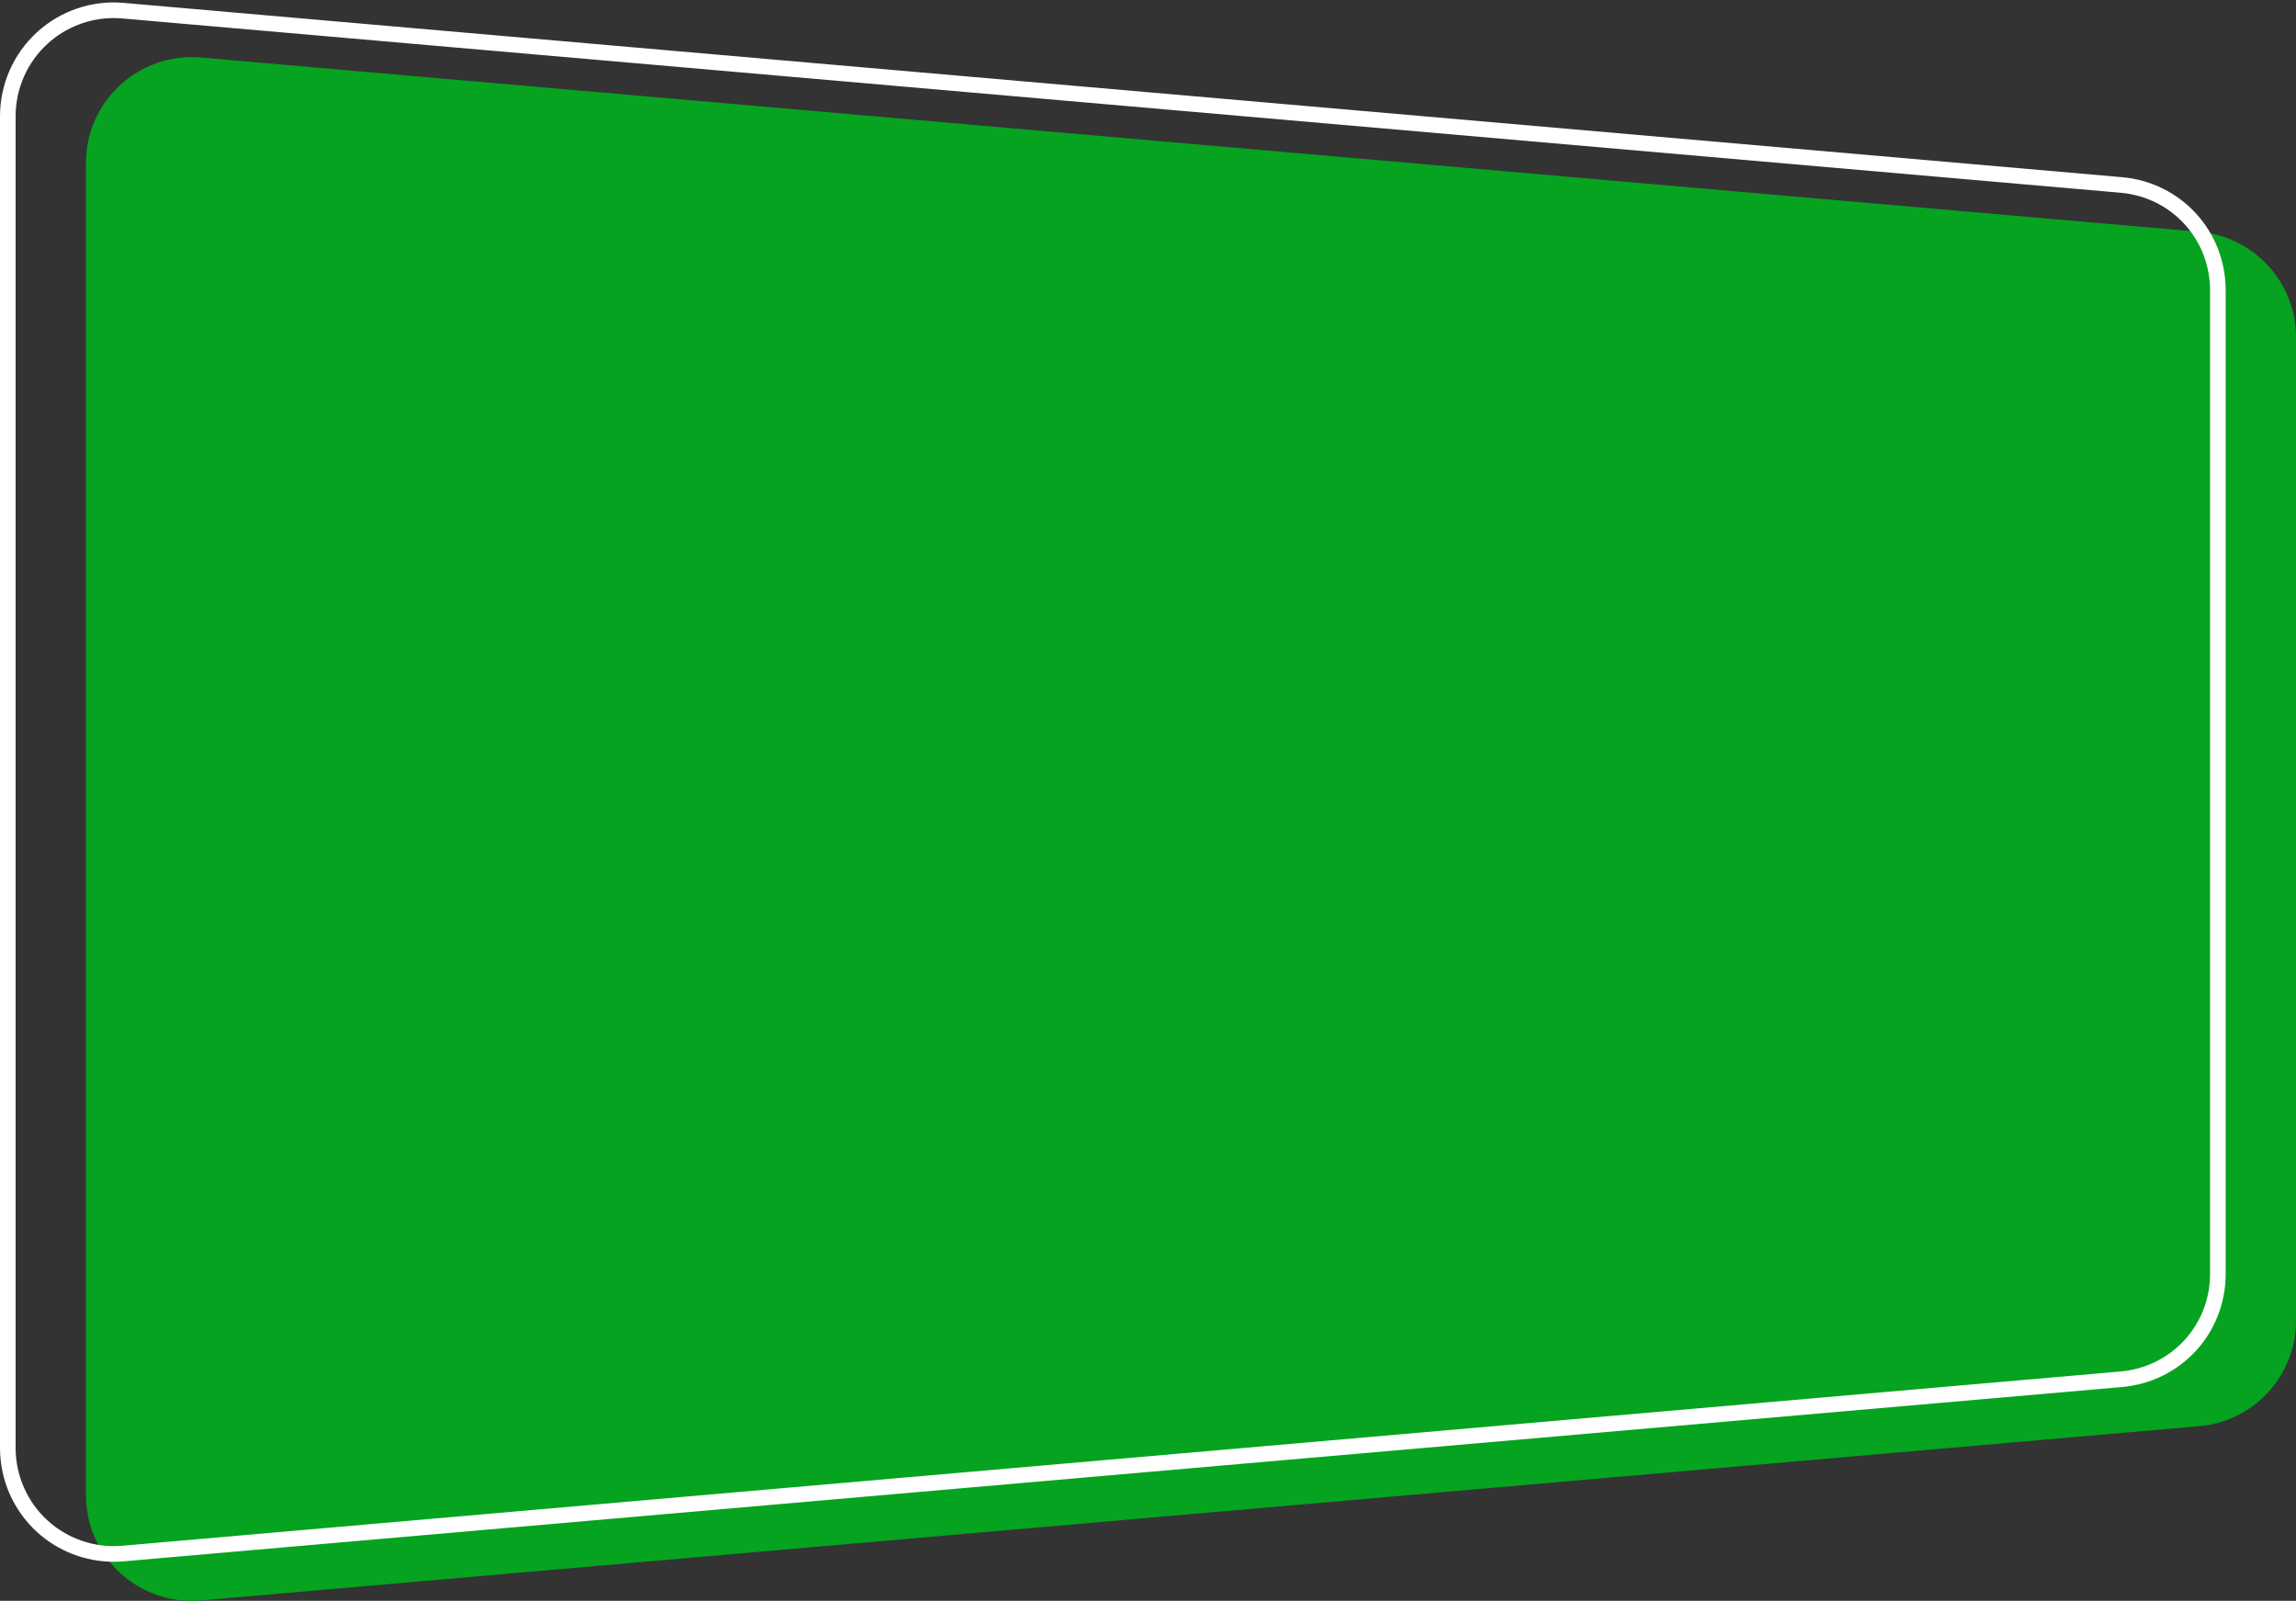
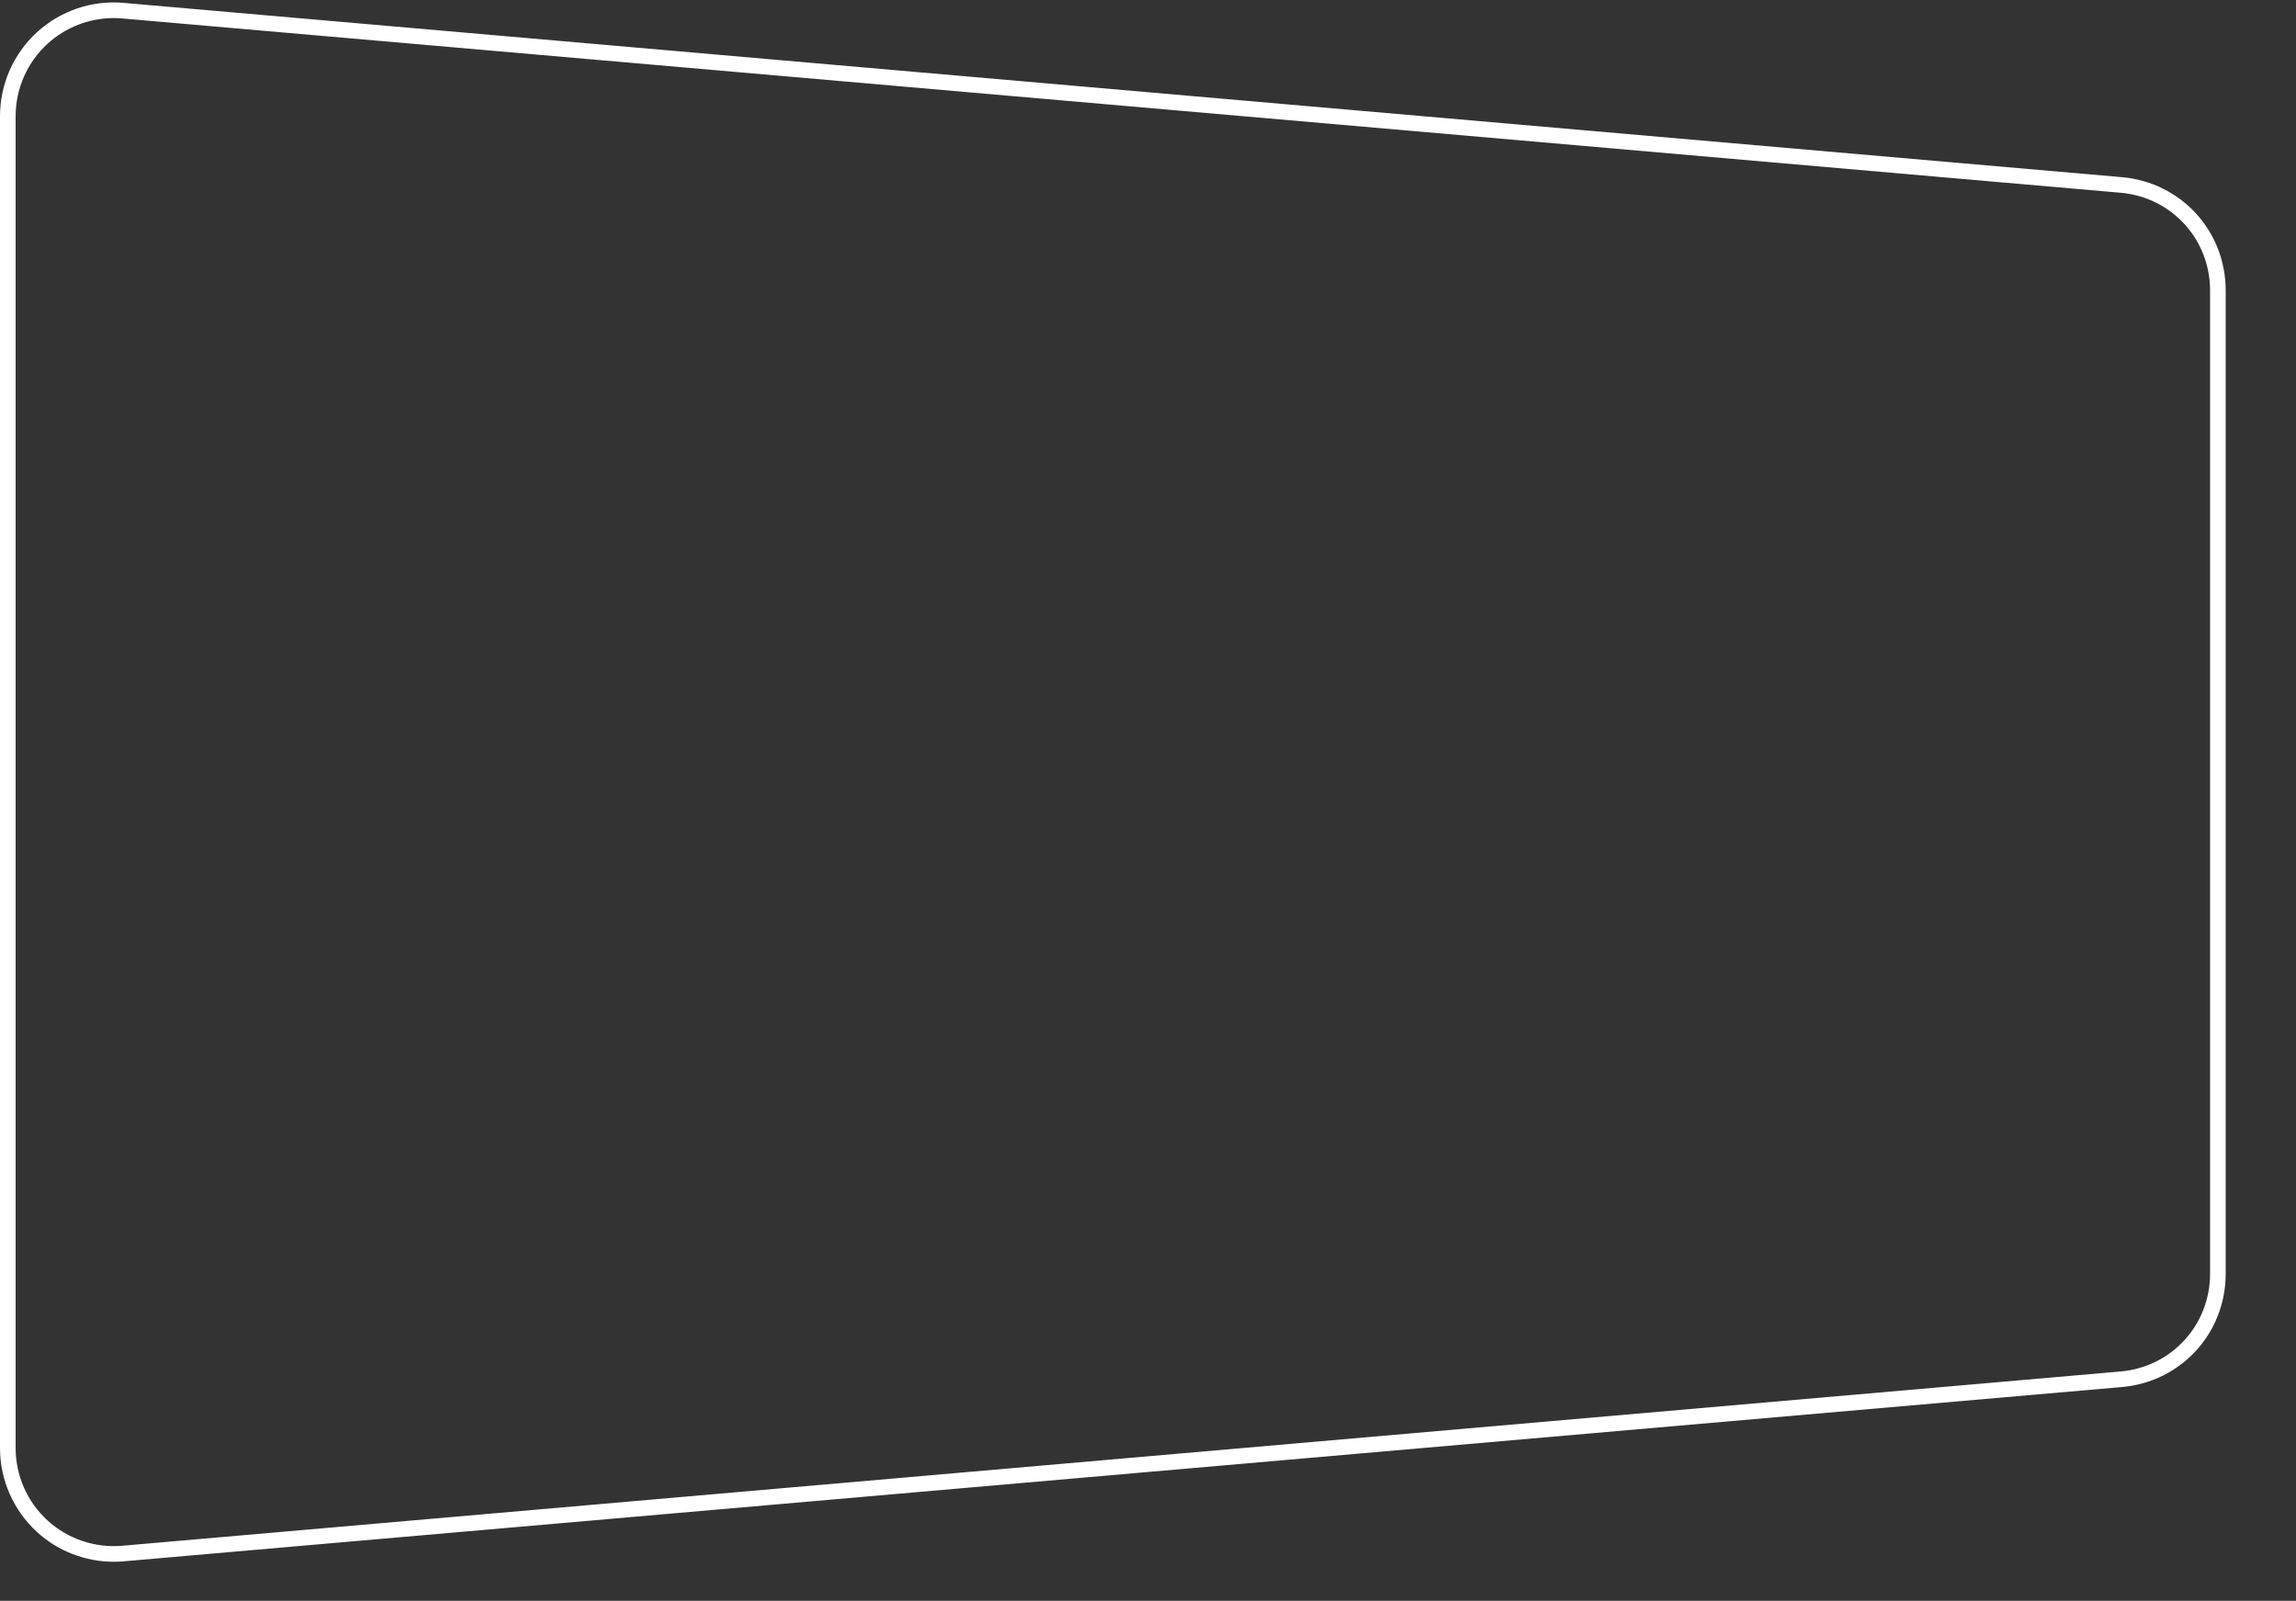
<svg xmlns="http://www.w3.org/2000/svg" fill="#000000" height="2911" preserveAspectRatio="xMidYMid meet" version="1" viewBox="0.0 -4.4 4175.7 2911.0" width="4175.7" zoomAndPan="magnify">
  <rect x="0.0" y="-4.4" width="4175.7" height="2911.0" fill="#333333" stroke="none" />
  <defs>
    <clipPath id="a">
-       <path d="M 156 99 L 4175.719 99 L 4175.719 2906.641 L 156 2906.641 Z M 156 99" />
-     </clipPath>
+       </clipPath>
  </defs>
  <g>
    <g clip-path="url(#a)" id="change1_1">
-       <path d="M 3999.91 2588.949 L 365.586 2905.891 C 253.07 2915.711 156.312 2827.02 156.312 2714.082 L 156.312 292.062 C 156.312 179.113 253.07 90.426 365.586 100.234 L 3999.91 417.191 C 4099.387 425.867 4175.727 509.152 4175.727 609.012 L 4175.727 2397.129 C 4175.727 2496.98 4099.387 2580.27 3999.91 2588.949" fill="#05a31f" />
-     </g>
+       </g>
    <g id="change2_1">
      <path d="M 206.848 28.461 C 162.453 28.461 119.211 45.125 86.266 75.348 C 49.504 109.02 28.422 156.922 28.422 206.789 L 28.422 2628.801 C 28.422 2678.68 49.504 2726.609 86.266 2760.281 C 123.012 2793.941 172.5 2810.738 222.238 2806.461 L 3856.562 2489.52 C 3949.414 2481.449 4019.418 2405.059 4019.418 2311.859 L 4019.418 523.75 C 4019.418 430.562 3949.414 354.176 3856.562 346.078 L 222.238 29.133 C 217.102 28.684 211.969 28.461 206.848 28.461 Z M 206.848 2835.551 C 155.391 2835.551 105.262 2816.262 67.059 2781.23 C 24.438 2742.18 0 2686.609 0 2628.801 L 0 206.789 C 0 149 24.438 93.426 67.059 54.387 C 109.676 15.324 167.059 -4.367 224.707 0.82 L 3859.02 317.77 C 3966.672 327.156 4047.828 415.711 4047.828 523.75 L 4047.828 2311.859 C 4047.828 2419.91 3966.672 2508.449 3859.02 2517.828 L 224.707 2834.77 C 218.738 2835.301 212.785 2835.551 206.848 2835.551" fill="#ffffff" />
    </g>
  </g>
</svg>